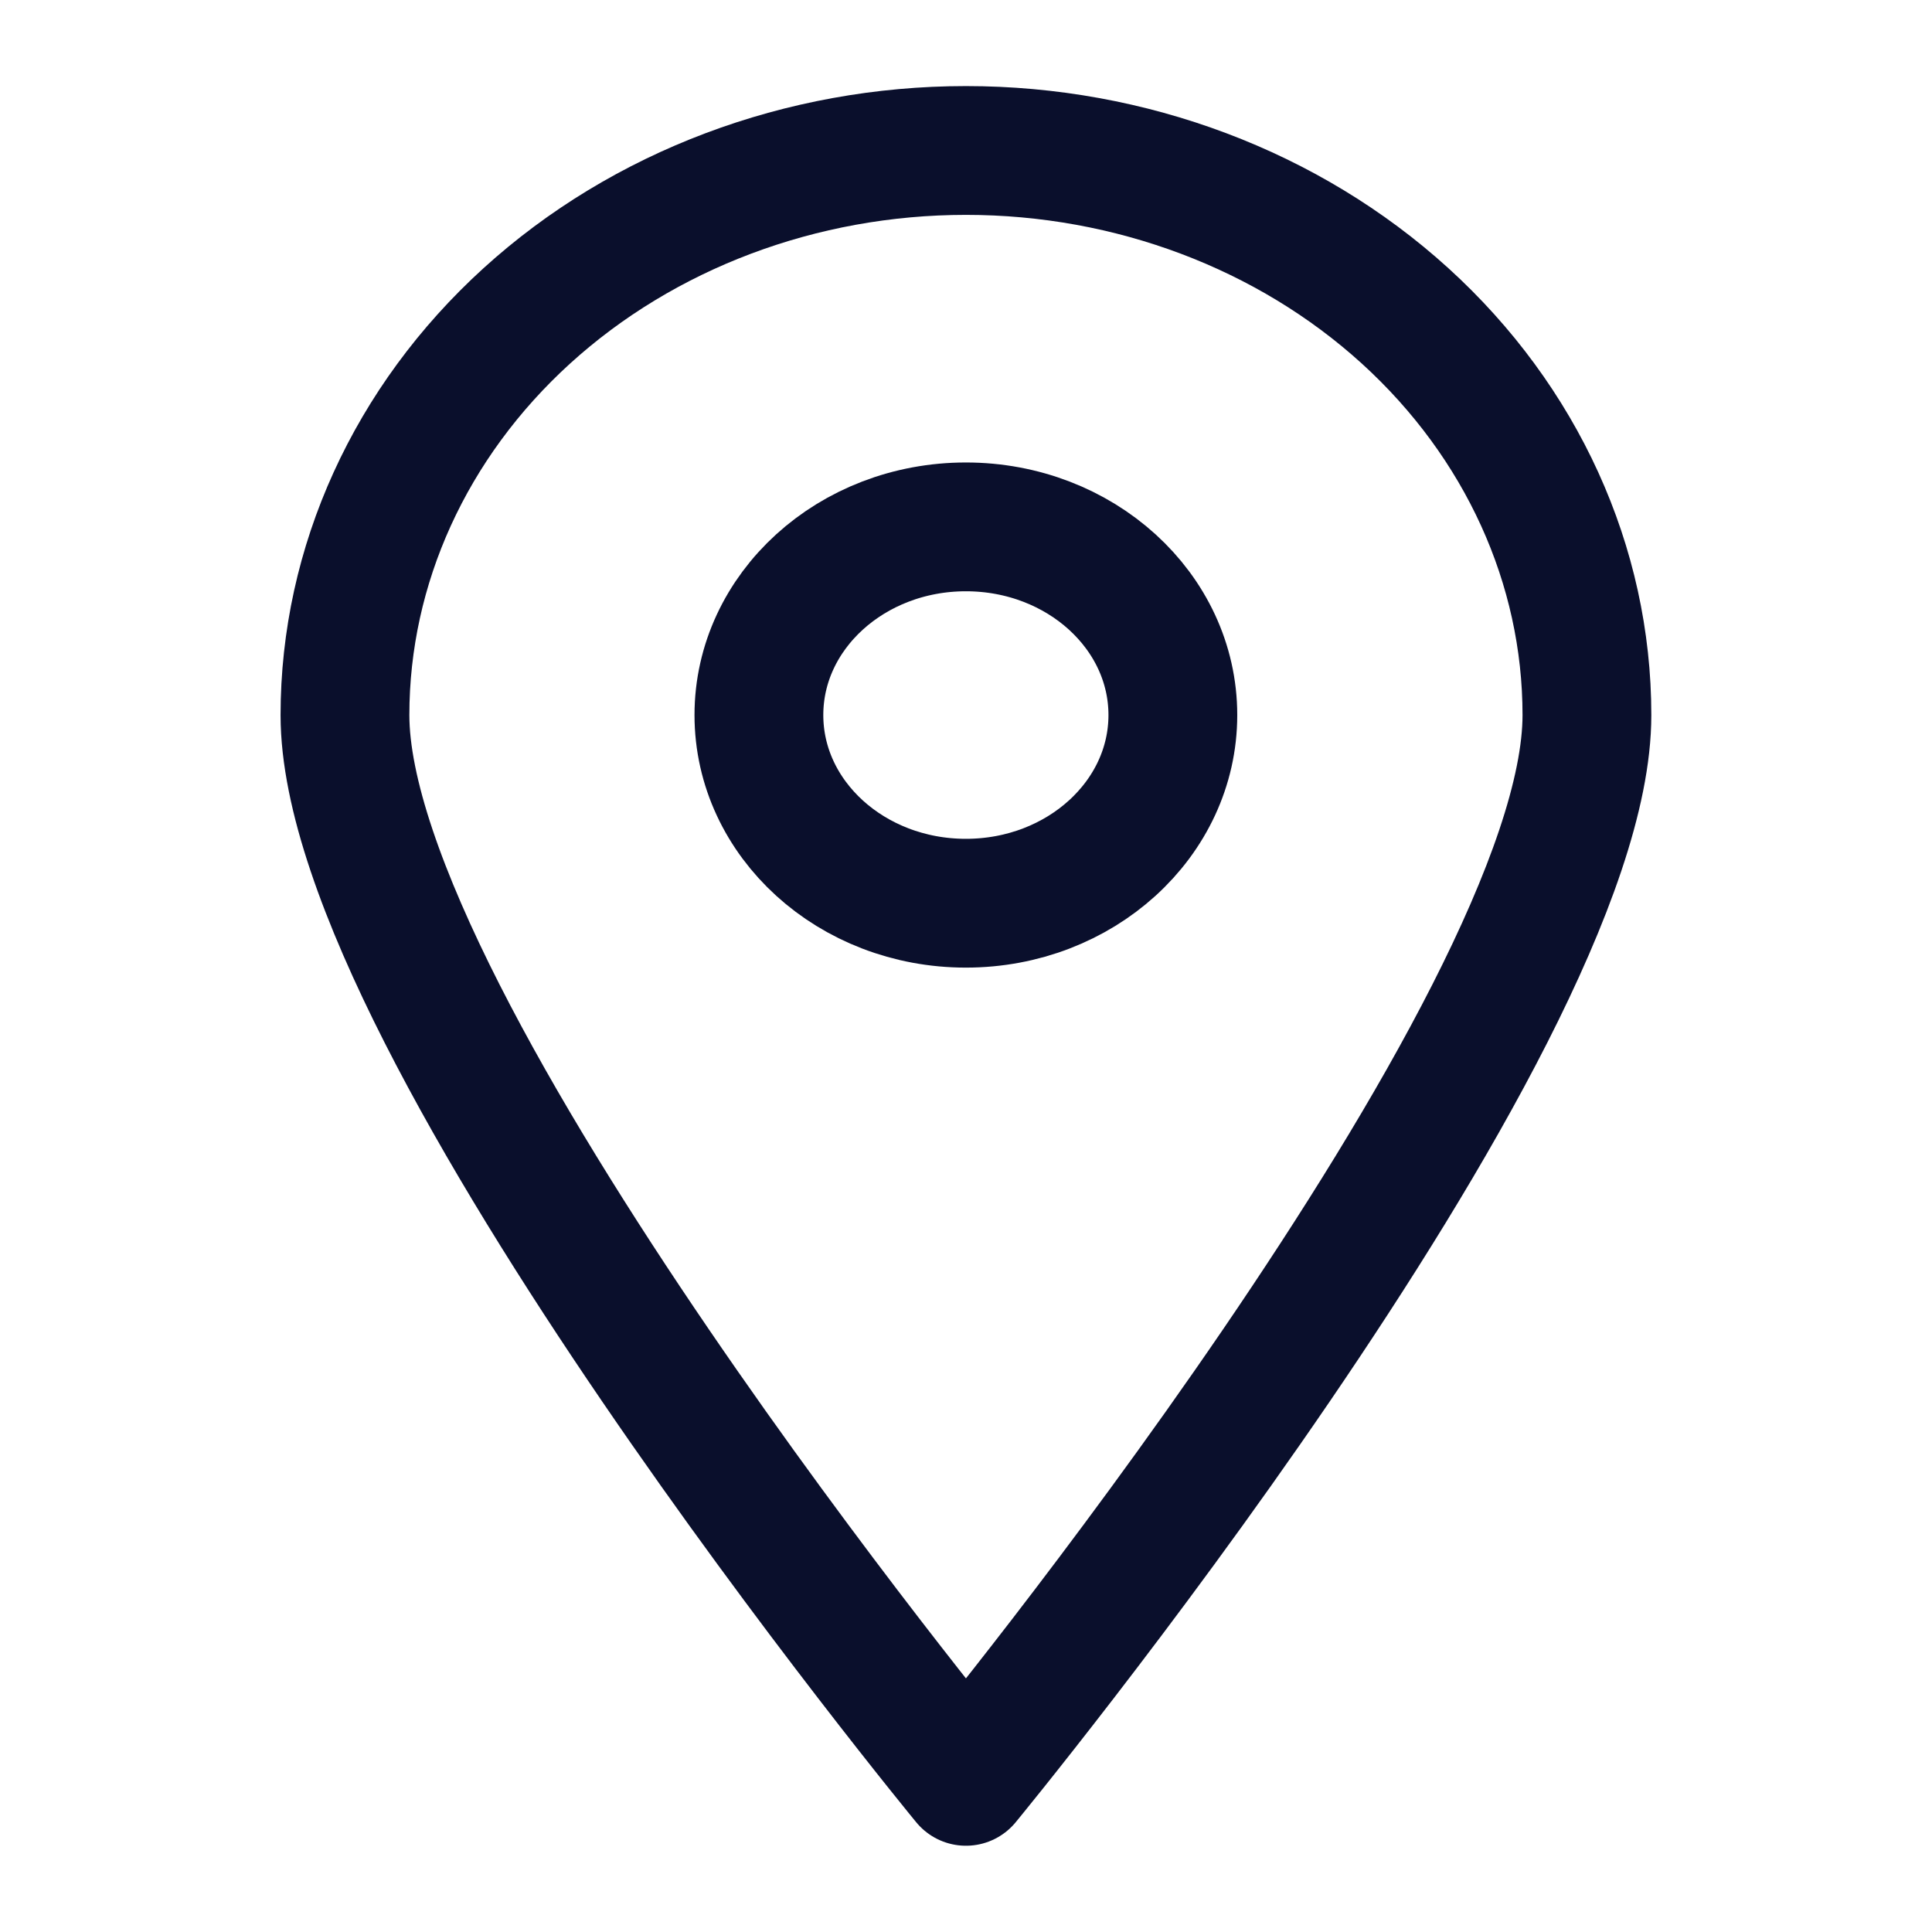
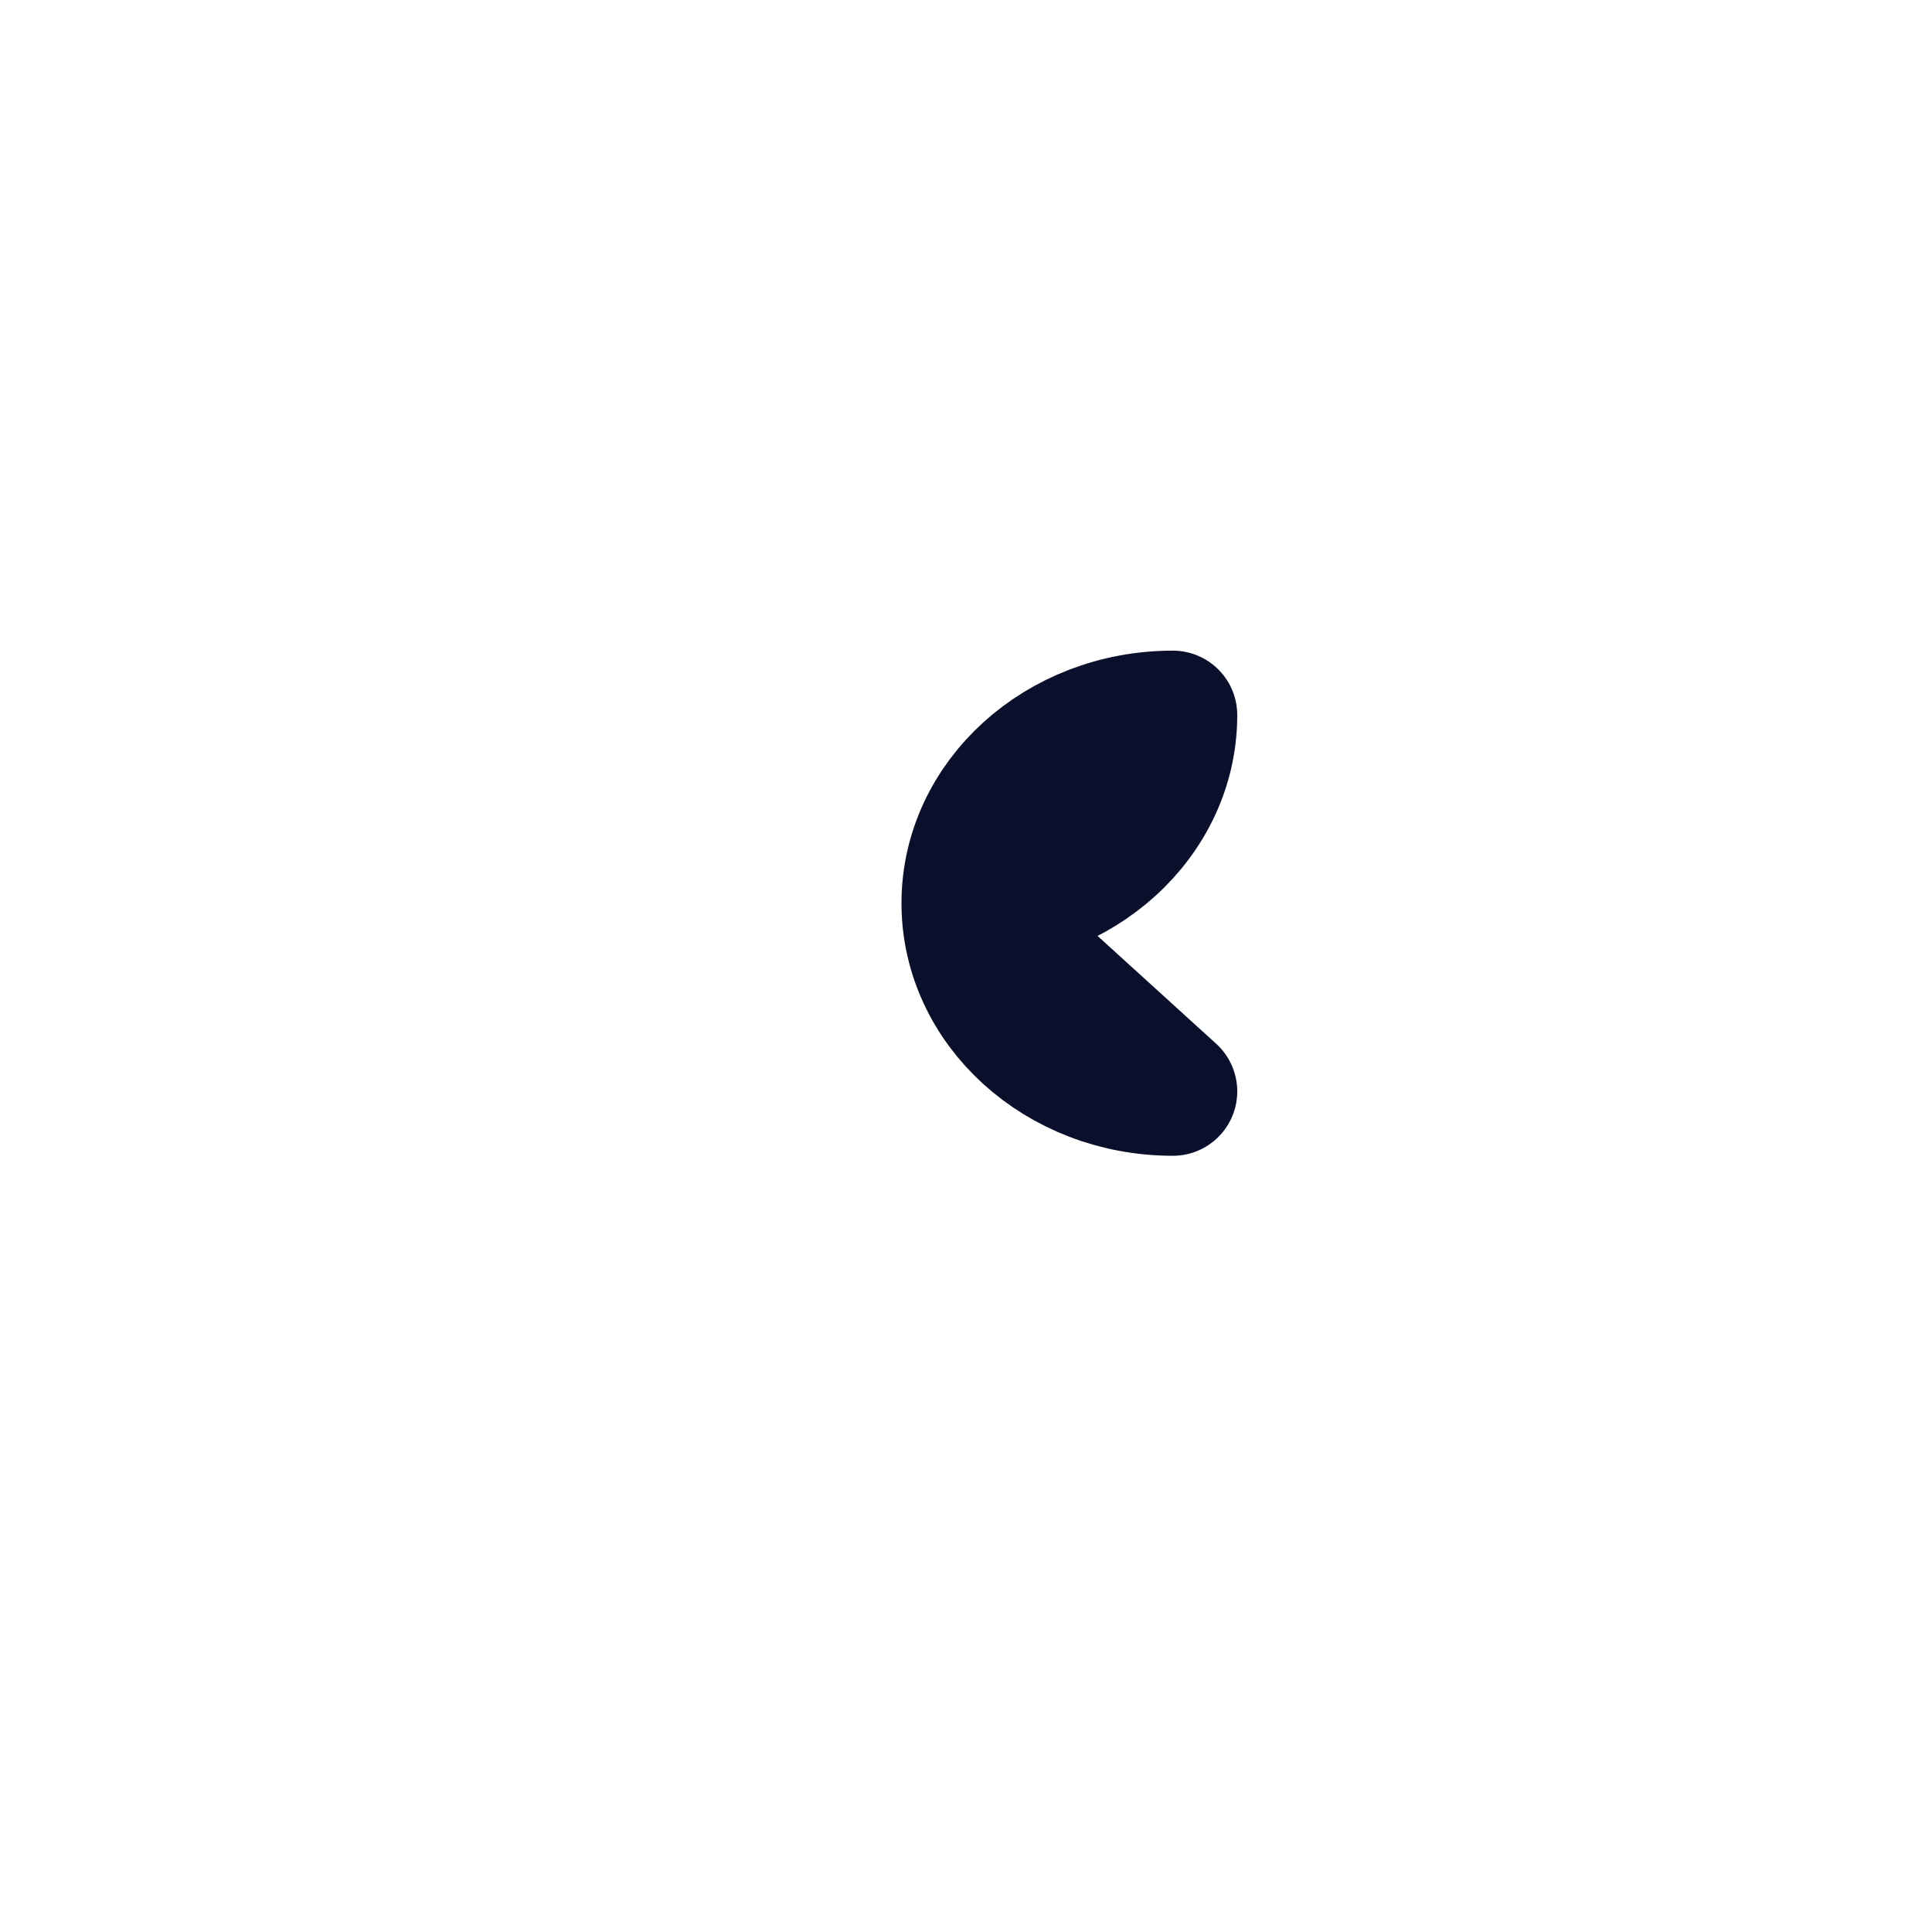
<svg xmlns="http://www.w3.org/2000/svg" version="1.1" width="30" height="30" viewBox="0,0,256,256">
  <g fill="none" fill-rule="nonzero" stroke="#0a0f2c" stroke-width="2" stroke-linecap="round" stroke-linejoin="round" stroke-miterlimit="10" stroke-dasharray="" stroke-dashoffset="0" font-family="none" font-weight="none" font-size="none" text-anchor="none" style="mix-blend-mode: normal">
    <g transform="translate(0,0)">
      <g>
        <g transform="translate(-0.011,-0.003) scale(8.533,8.533)">
-           <path d="M24.644,11.104c0,4.851 -9.643,16.558 -9.643,16.558c0,0 -9.643,-11.708 -9.643,-16.558c0,-2.325 1.016,-4.555 2.824,-6.199c1.808,-1.644 4.261,-2.568 6.819,-2.568c2.557,0 5.01,0.924 6.819,2.568c1.808,1.644 2.824,3.874 2.824,6.199z" />
-           <path d="M15,14.026c1.775,0 3.214,-1.308 3.214,-2.922c0,-1.614 -1.439,-2.922 -3.214,-2.922c-1.775,0 -3.214,1.308 -3.214,2.922c0,1.614 1.439,2.922 3.214,2.922z" />
+           <path d="M15,14.026c1.775,0 3.214,-1.308 3.214,-2.922c-1.775,0 -3.214,1.308 -3.214,2.922c0,1.614 1.439,2.922 3.214,2.922z" />
        </g>
      </g>
    </g>
  </g>
</svg>